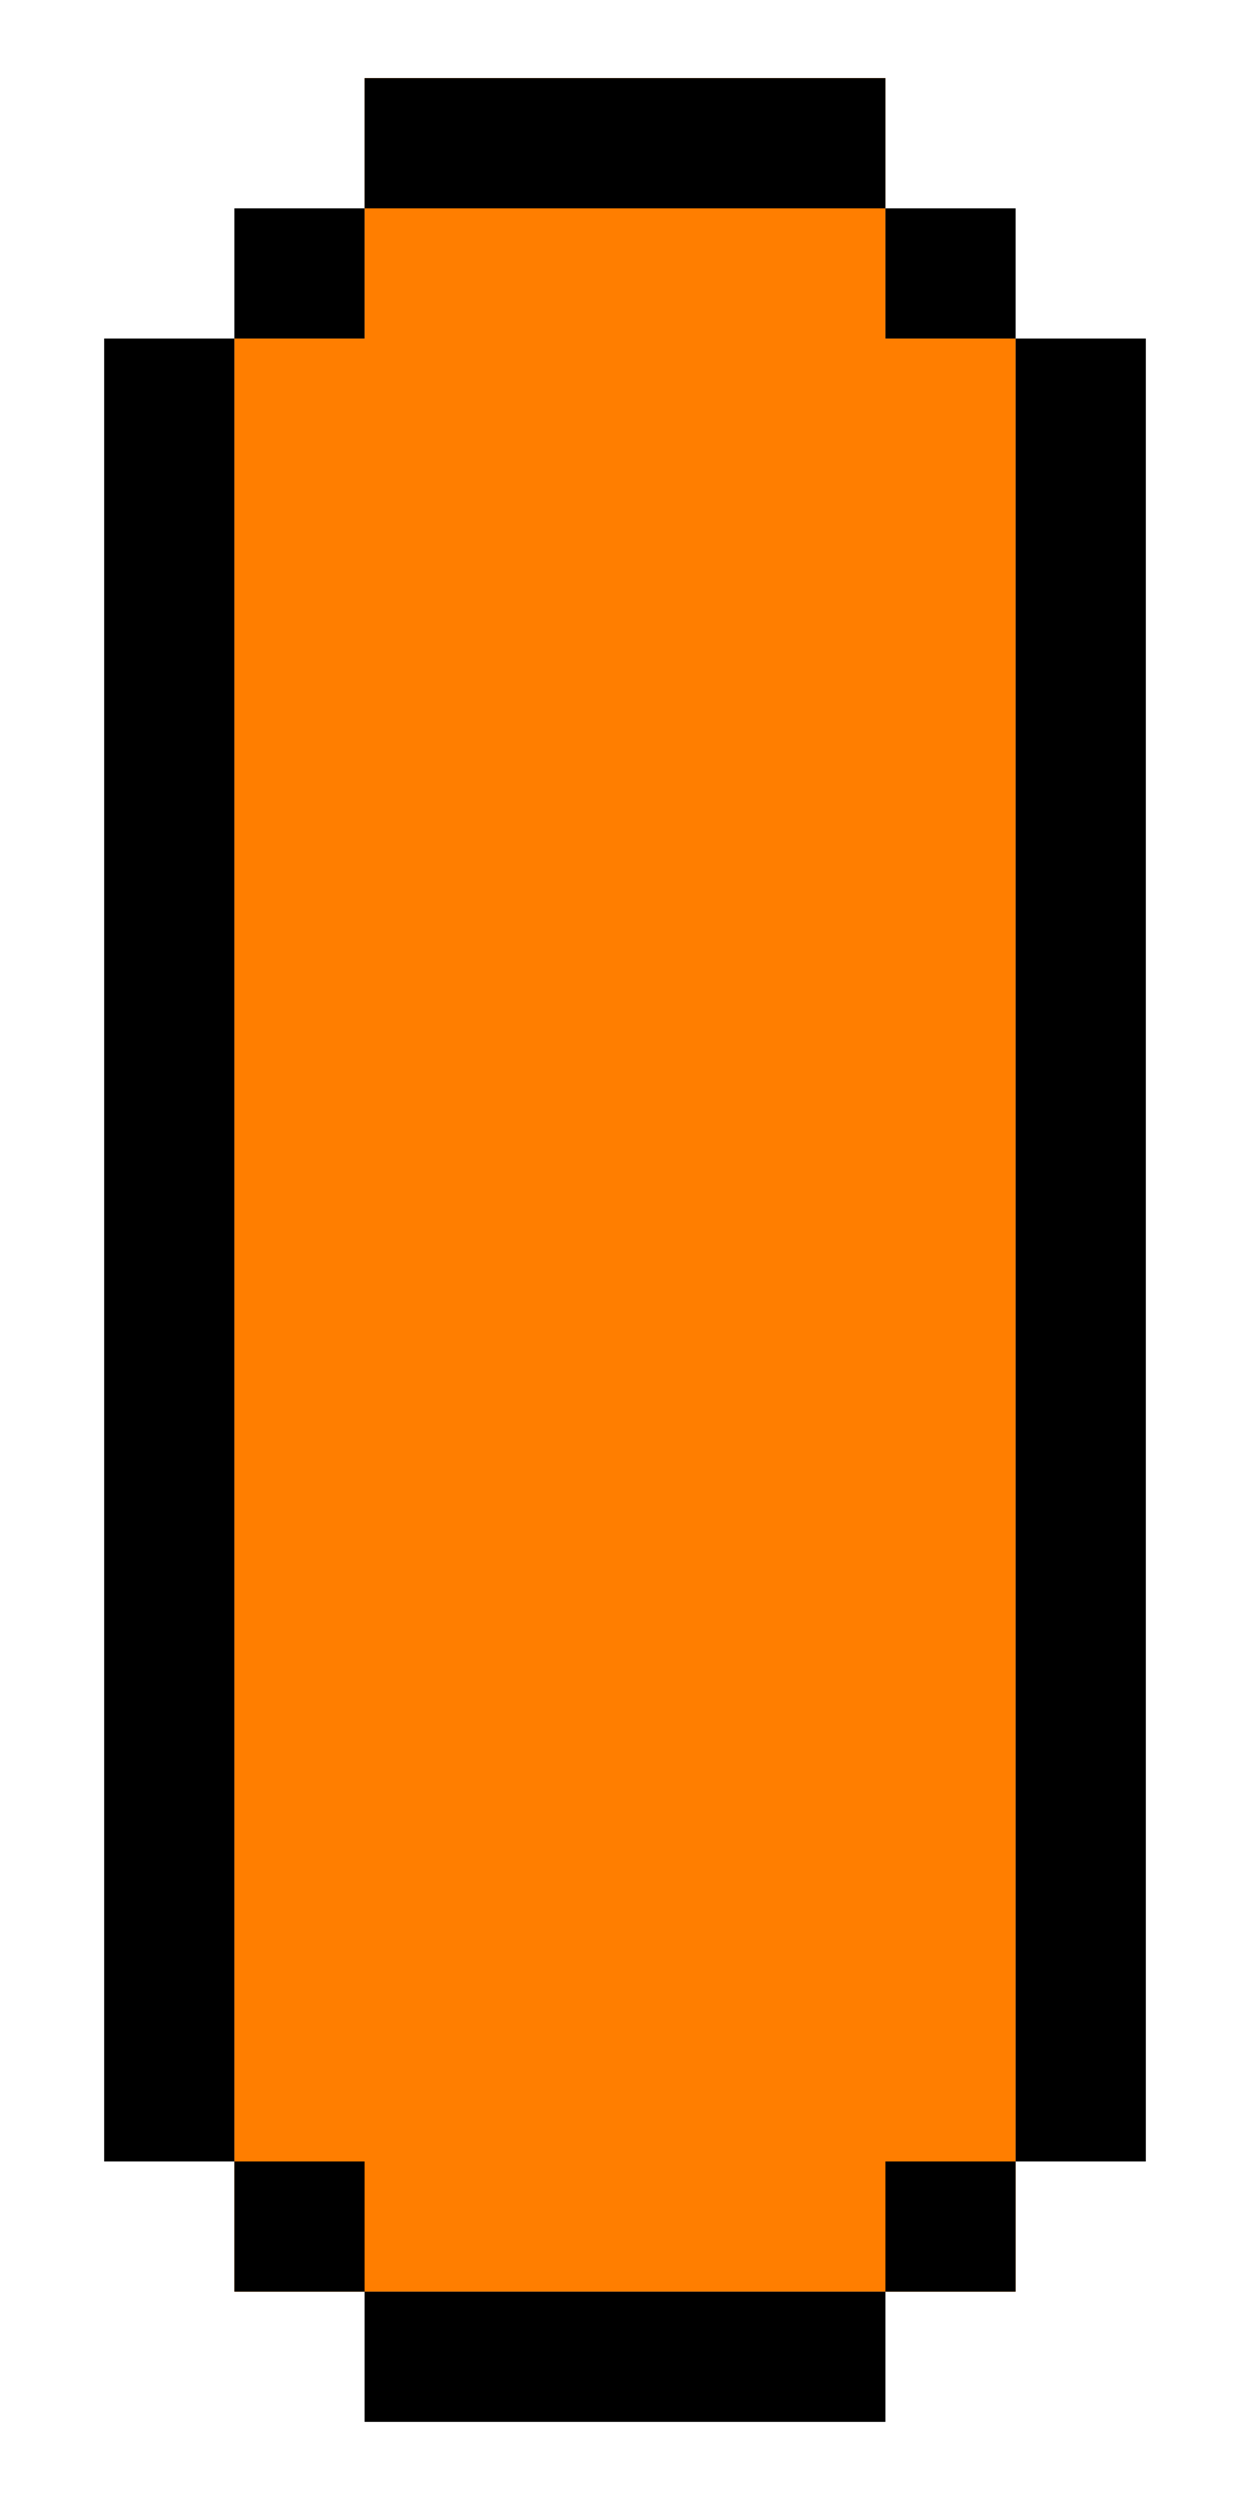
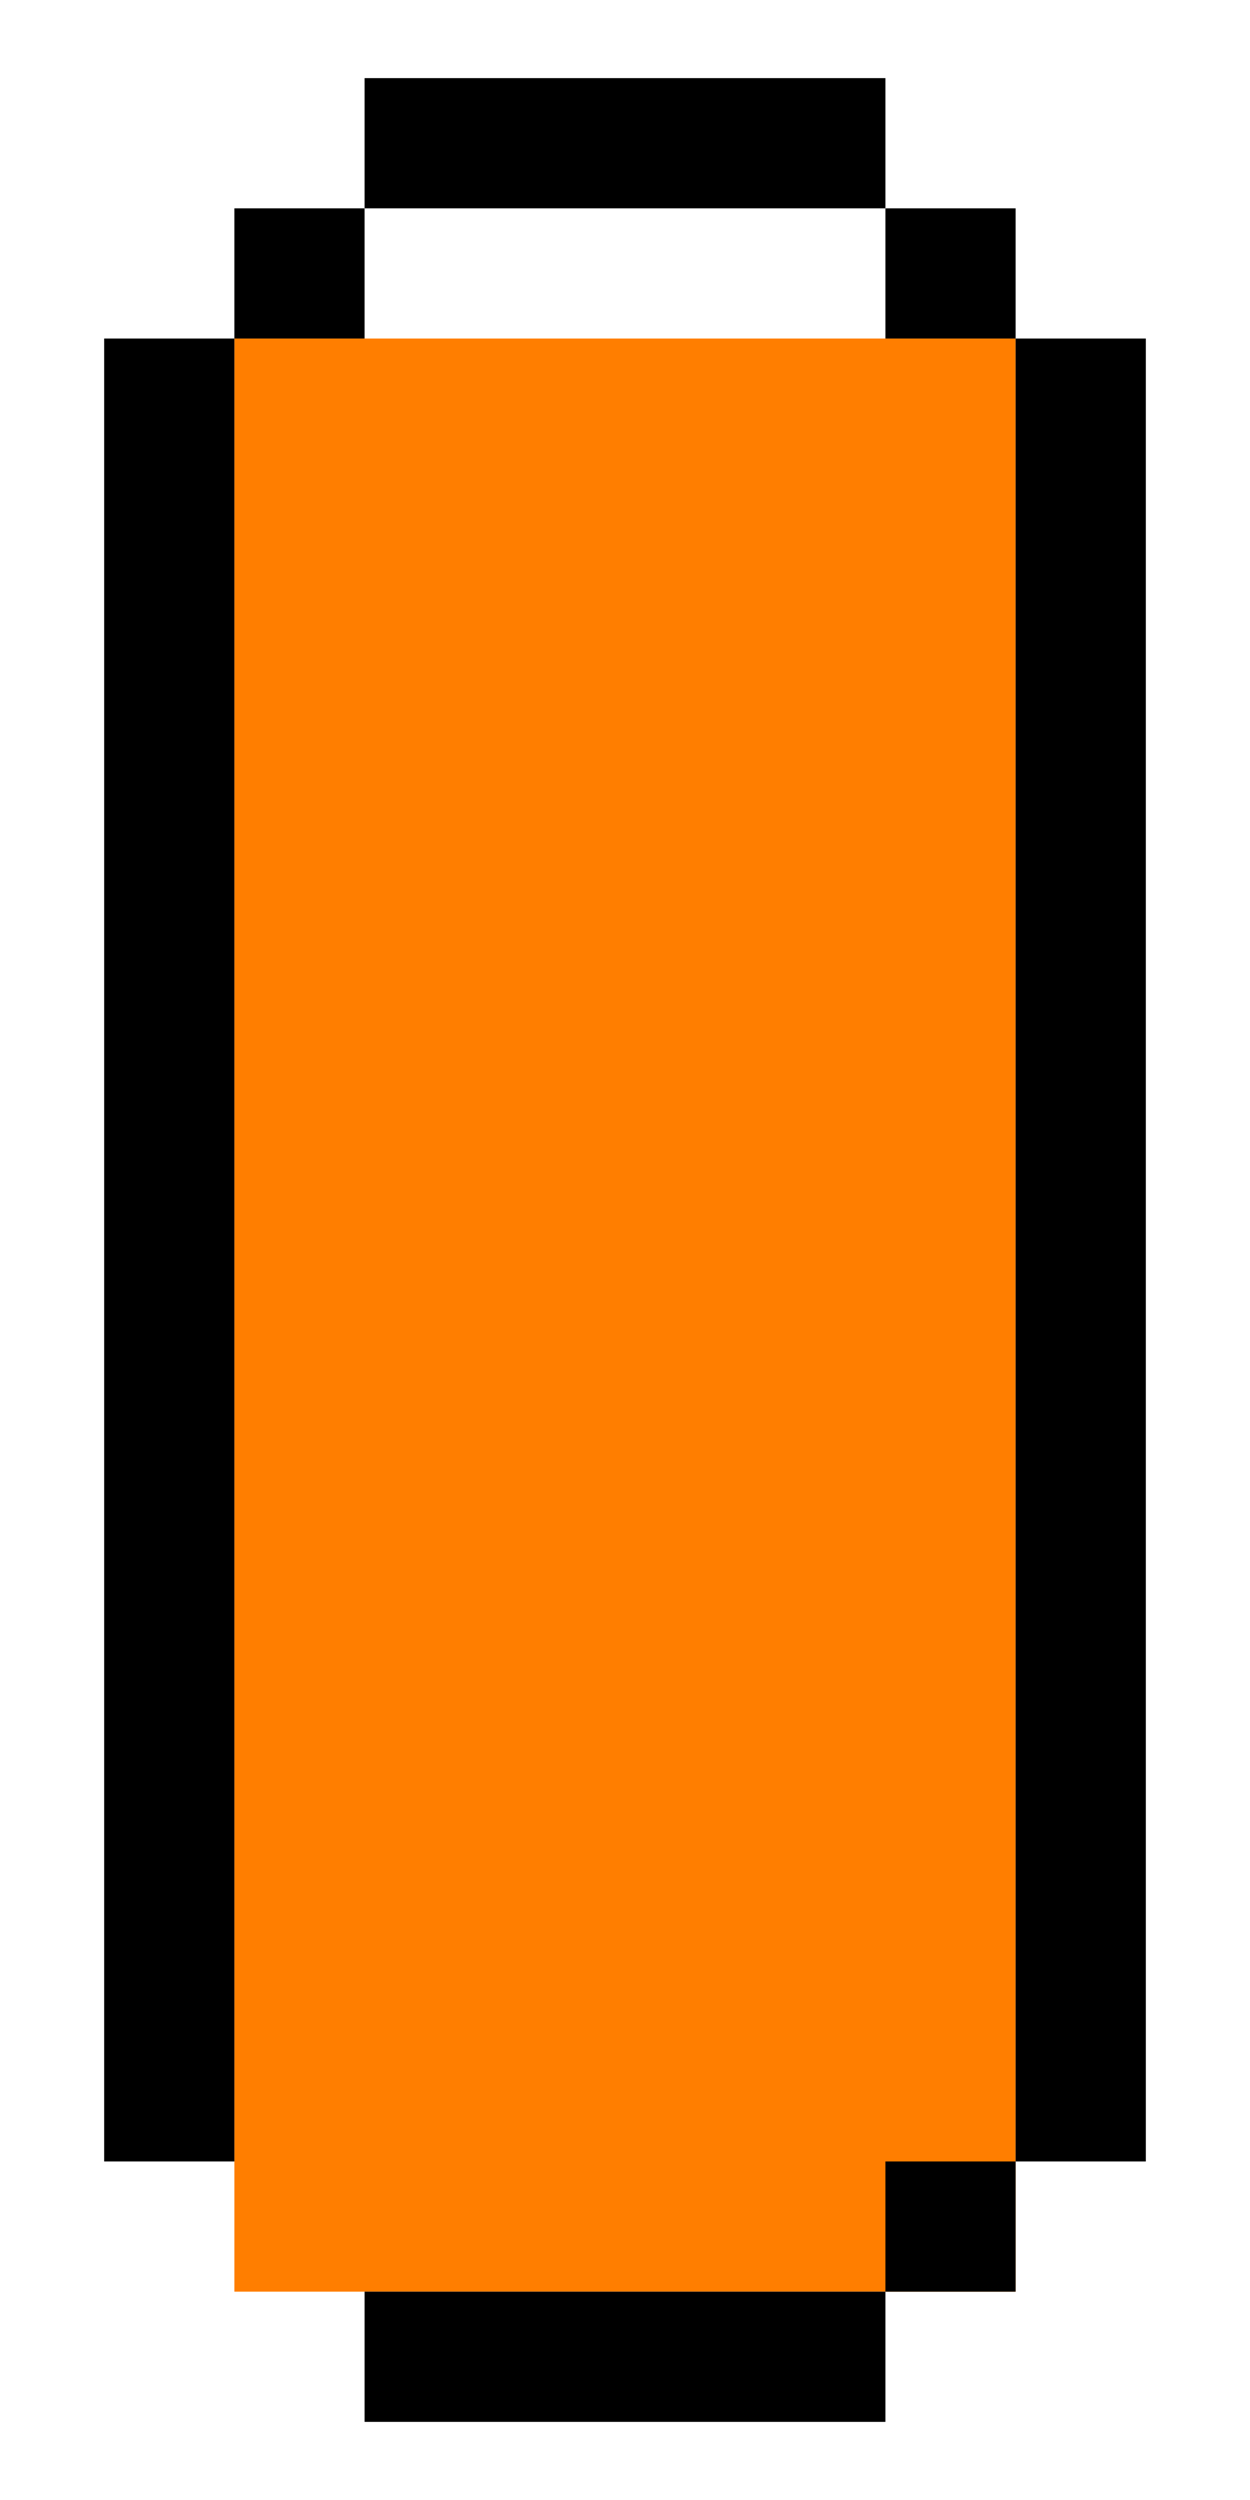
<svg xmlns="http://www.w3.org/2000/svg" width="48" height="96" viewBox="0 0 48 96" fill="none">
-   <rect x="14" y="3" width="20" height="85" fill="#FF7E00" />
  <rect x="9" y="13" width="30" height="75" fill="#FF7E00" />
  <rect x="14" y="3" width="20" height="5" fill="black" />
  <rect x="14" y="88" width="20" height="5" fill="black" />
  <rect x="9" y="8" width="5" height="5" fill="black" />
-   <rect x="9" y="83" width="5" height="5" fill="black" />
  <rect x="34" y="83" width="5" height="5" fill="black" />
  <rect x="34" y="8" width="5" height="5" fill="black" />
  <rect x="39" y="13" width="5" height="70" fill="black" />
  <rect x="4" y="13" width="5" height="70" fill="black" />
</svg>